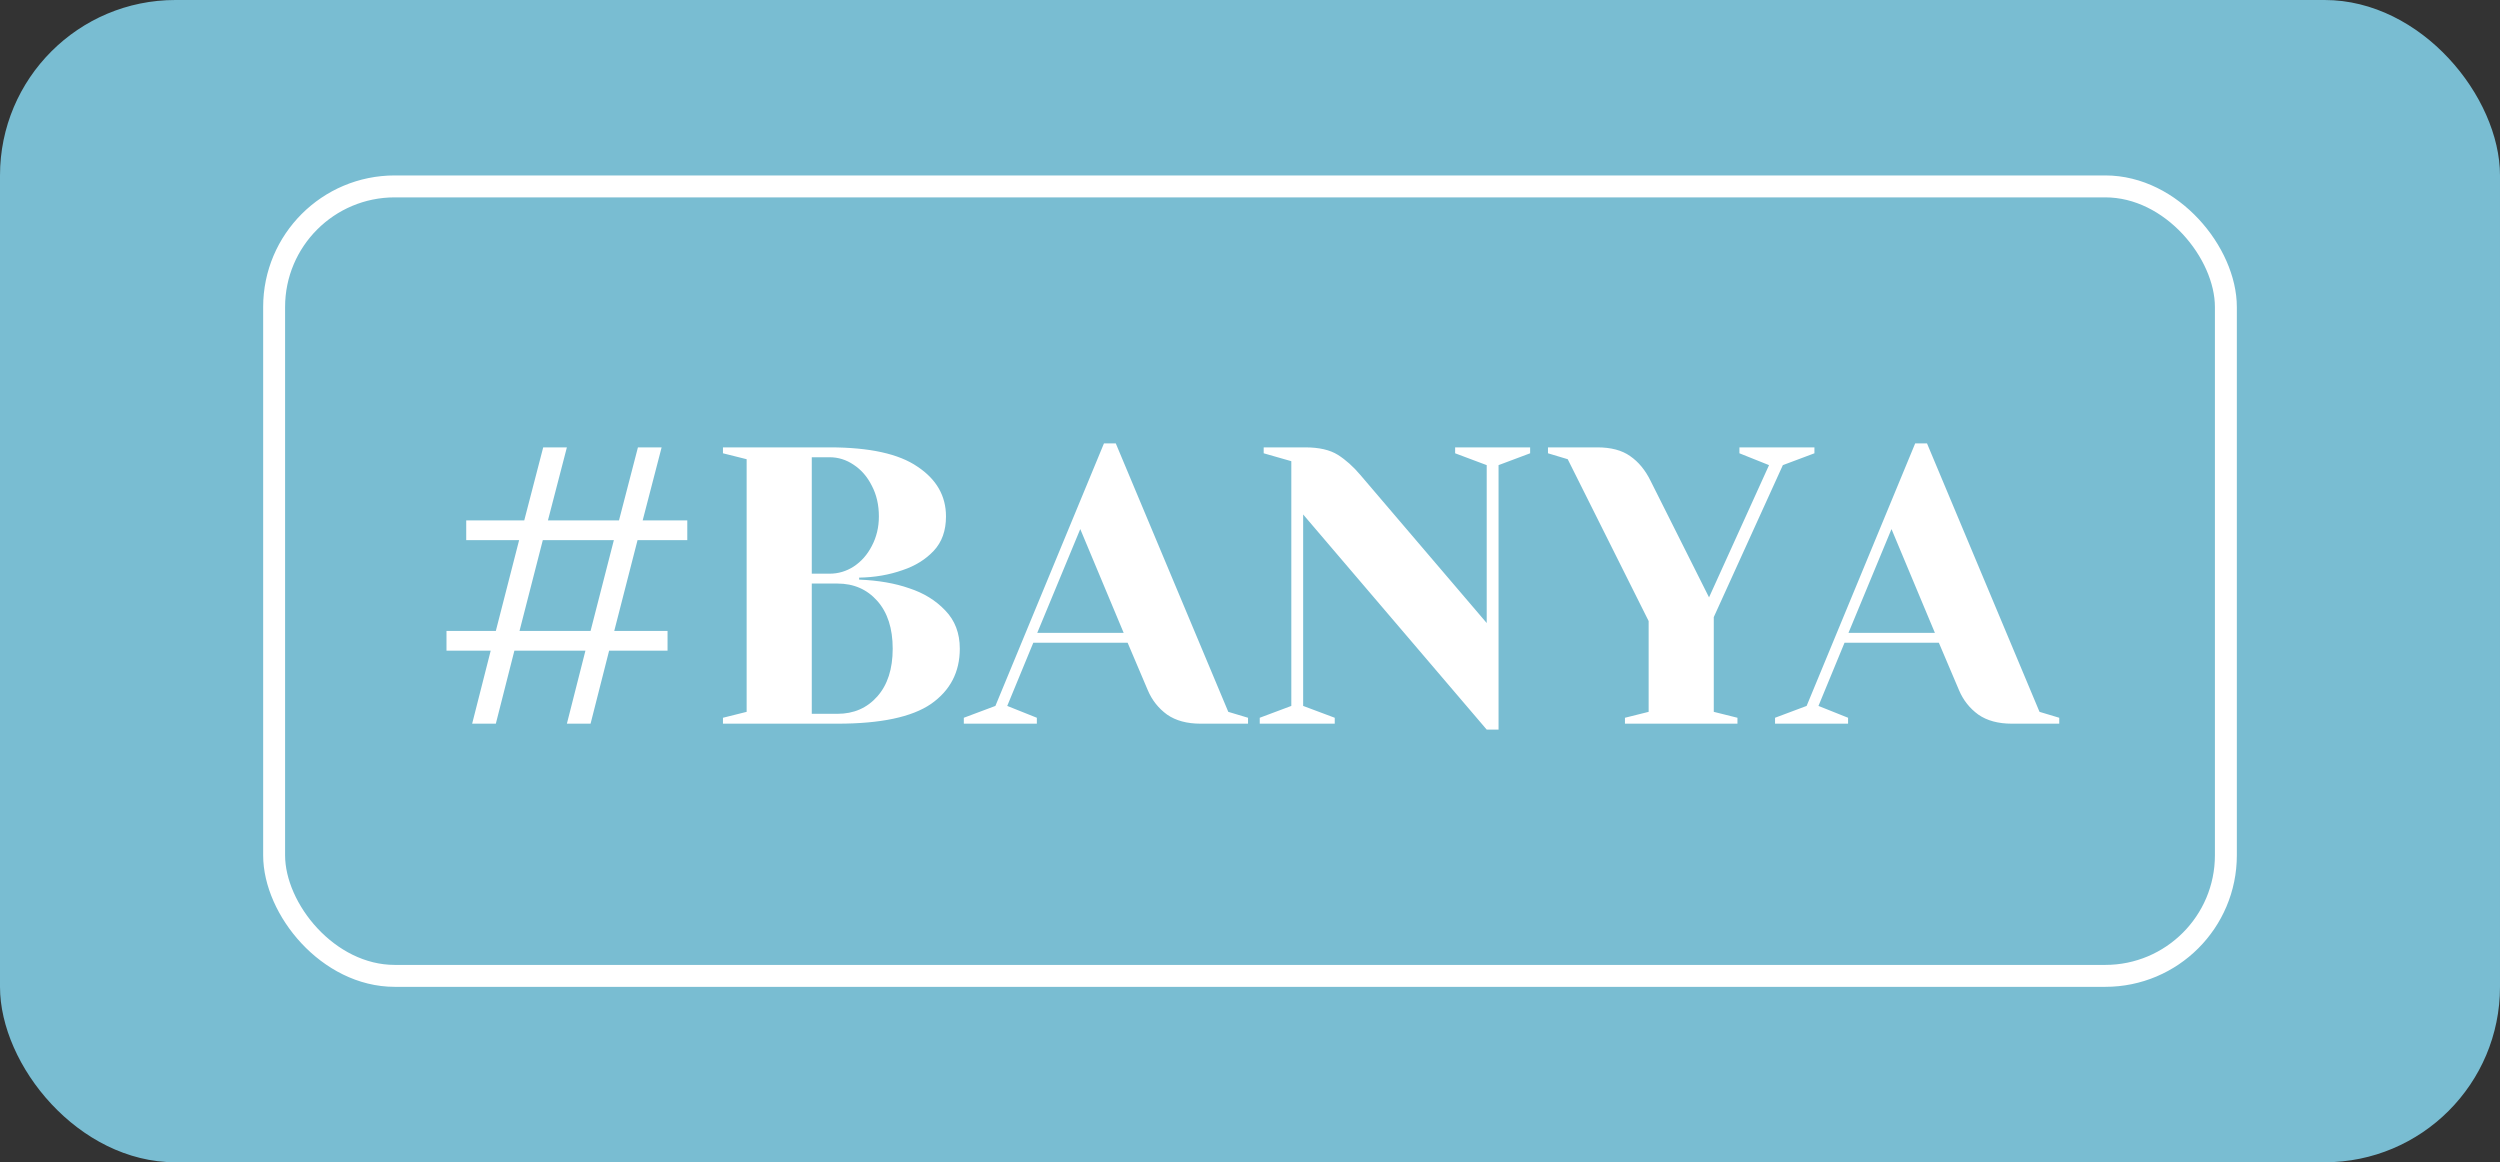
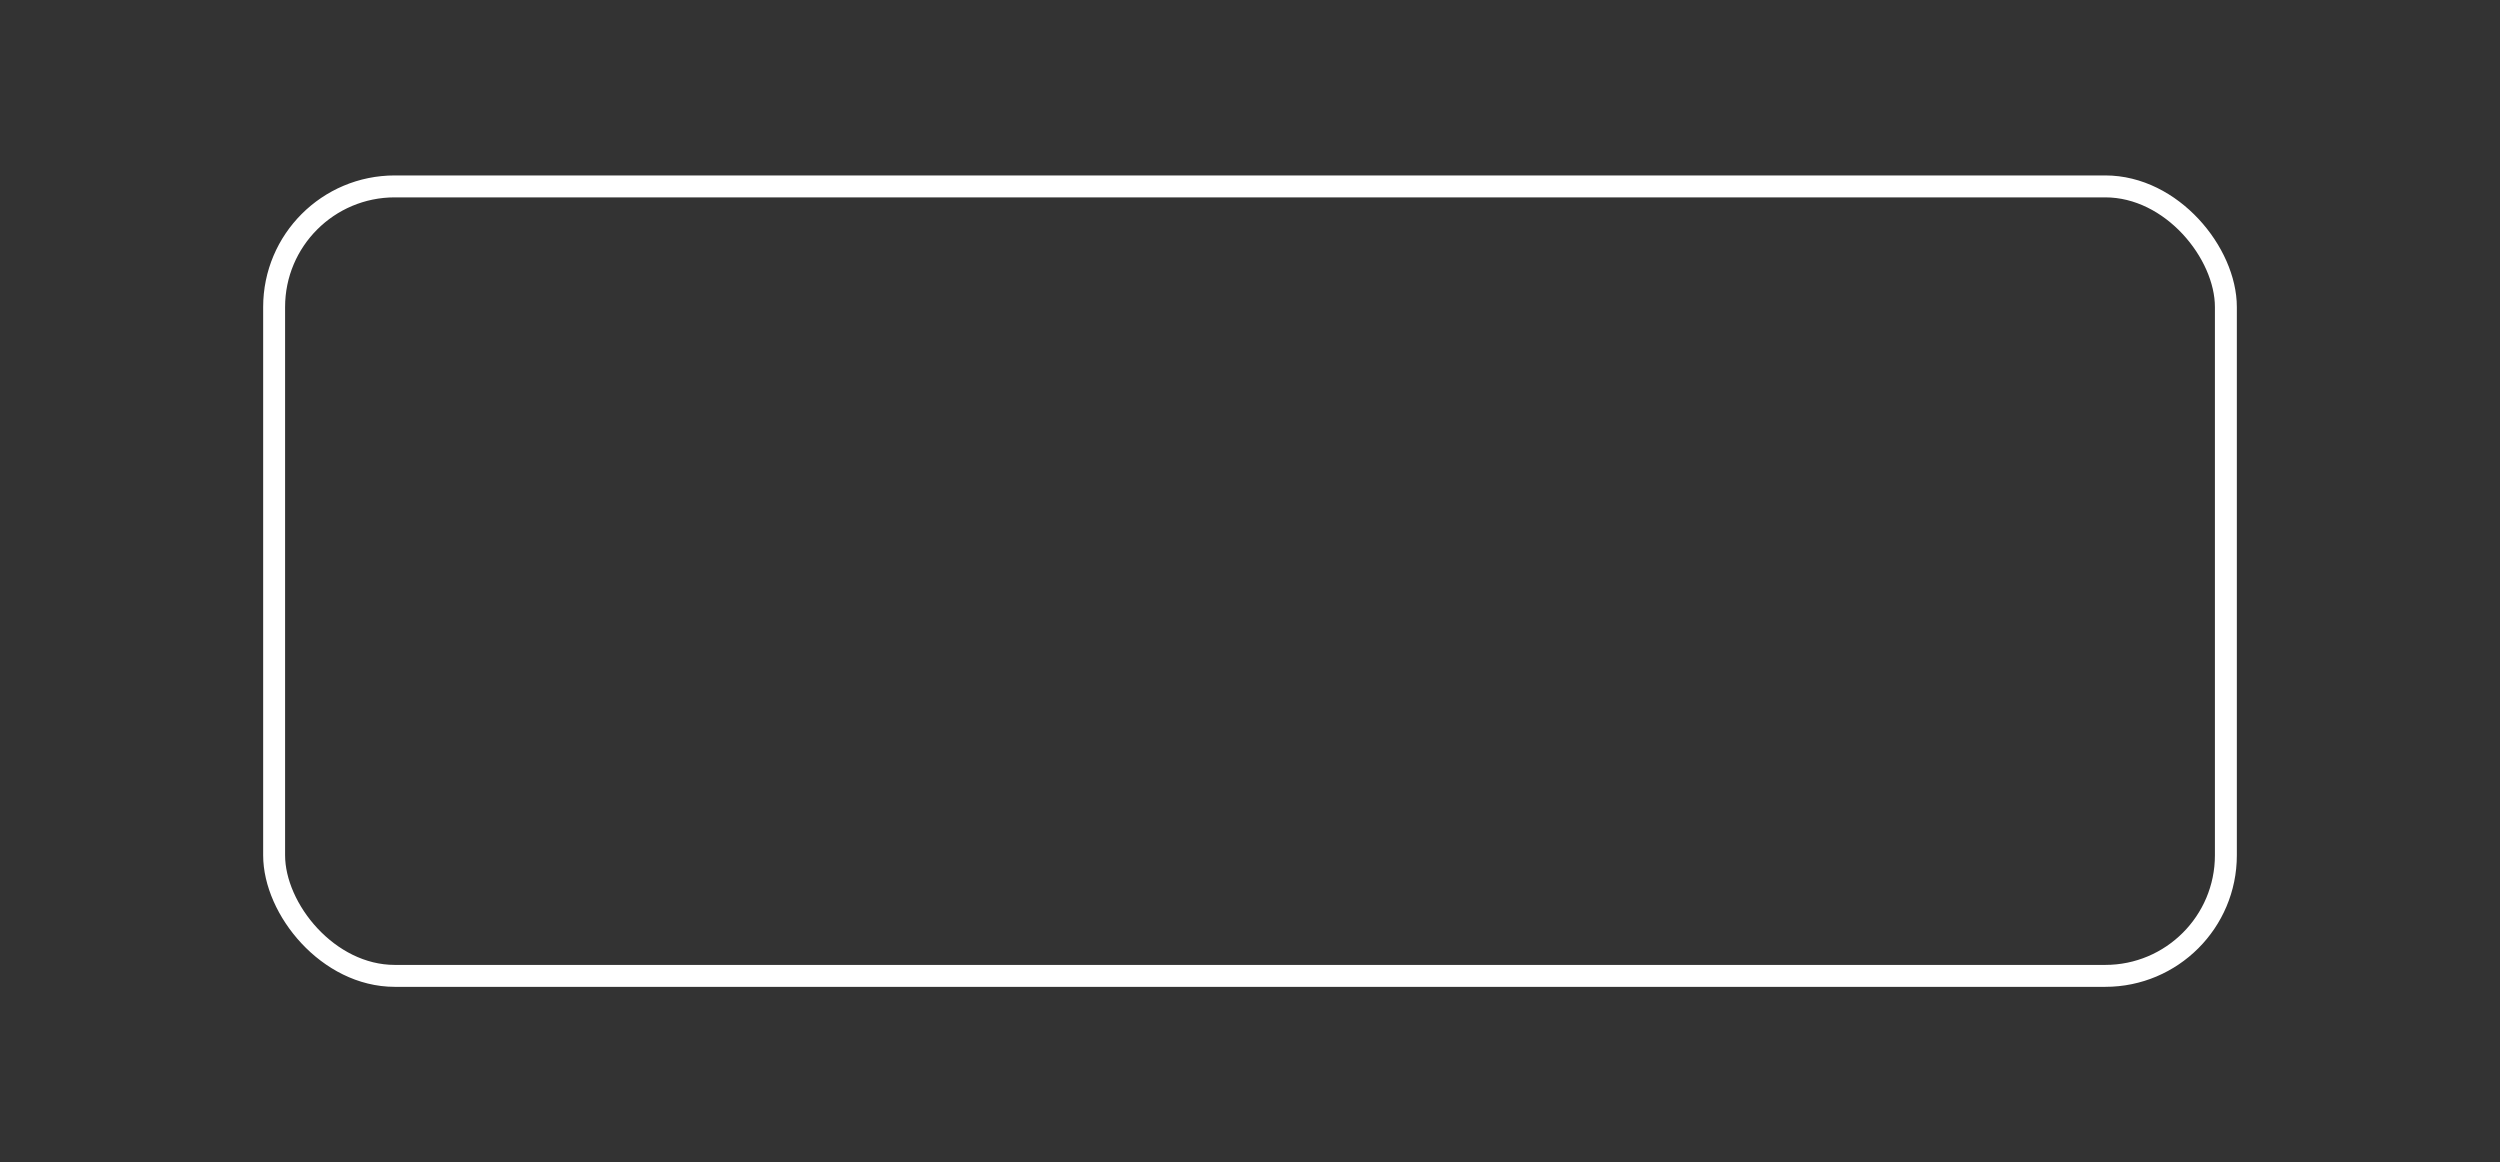
<svg xmlns="http://www.w3.org/2000/svg" width="114" height="53" viewBox="0 0 114 53" fill="none">
  <rect x="0" y="0" width="114" height="53" fill="#333333" stroke="none" />
-   <rect width="114" height="53" rx="8" fill="#79BDD2" />
  <rect x="12.5" y="8.5" width="89" height="36" rx="5.5" stroke="white" />
-   <path d="M21.53 33L22.376 29.67H20.36V28.77H22.61L23.672 24.63H21.26V23.73H23.906L24.77 20.4H25.85L24.986 23.73H28.226L29.09 20.4H30.17L29.306 23.73H31.34V24.63H29.072L28.01 28.77H30.44V29.67H27.776L26.93 33H25.85L26.696 29.67H23.456L22.61 33H21.53ZM23.69 28.77H26.93L27.992 24.63H24.752L23.69 28.77ZM32.967 32.73L34.047 32.46V20.94L32.967 20.67V20.4H37.827C39.651 20.4 40.989 20.694 41.841 21.282C42.705 21.858 43.137 22.614 43.137 23.55C43.137 24.198 42.951 24.72 42.579 25.116C42.207 25.512 41.733 25.806 41.157 25.998C40.545 26.214 39.885 26.328 39.177 26.34V26.43C40.053 26.466 40.815 26.598 41.463 26.826C42.123 27.042 42.669 27.378 43.101 27.834C43.545 28.29 43.767 28.872 43.767 29.58C43.767 30.648 43.329 31.488 42.453 32.1C41.577 32.7 40.155 33 38.187 33H32.967V32.73ZM37.827 26.16C38.223 26.16 38.589 26.052 38.925 25.836C39.273 25.608 39.549 25.296 39.753 24.9C39.969 24.492 40.077 24.042 40.077 23.55C40.077 23.022 39.969 22.554 39.753 22.146C39.549 21.738 39.273 21.42 38.925 21.192C38.589 20.964 38.223 20.85 37.827 20.85H37.017V26.16H37.827ZM38.187 32.55C38.931 32.55 39.537 32.286 40.005 31.758C40.473 31.23 40.707 30.504 40.707 29.58C40.707 28.656 40.473 27.93 40.005 27.402C39.537 26.874 38.931 26.61 38.187 26.61H37.017V32.55H38.187ZM43.95 32.73L45.39 32.19L50.34 20.22H50.88L56.01 32.46L56.91 32.73V33H54.75C54.126 33 53.616 32.862 53.22 32.586C52.824 32.298 52.53 31.926 52.338 31.47L51.42 29.31H47.118L45.93 32.19L47.28 32.73V33H43.95V32.73ZM47.298 28.86H51.24L49.26 24.126L47.298 28.86ZM59.424 23.46V32.19L60.864 32.73V33H57.444V32.73L58.884 32.19V21.03L57.624 20.67V20.4H59.514C60.15 20.4 60.648 20.514 61.008 20.742C61.368 20.97 61.71 21.276 62.034 21.66L67.794 28.41V21.21L66.354 20.67V20.4H69.774V20.67L68.334 21.21V33.27H67.794L59.424 23.46ZM74.098 32.73L75.178 32.46V28.32L71.488 20.94L70.588 20.67V20.4H72.838C73.462 20.4 73.96 20.532 74.332 20.796C74.716 21.06 75.028 21.438 75.268 21.93L77.932 27.24L80.668 21.21L79.318 20.67V20.4H82.738V20.67L81.298 21.21L78.148 28.14V32.46L79.228 32.73V33H74.098V32.73ZM80.942 32.73L82.382 32.19L87.332 20.22H87.872L93.002 32.46L93.902 32.73V33H91.742C91.118 33 90.608 32.862 90.212 32.586C89.816 32.298 89.522 31.926 89.33 31.47L88.412 29.31H84.11L82.922 32.19L84.272 32.73V33H80.942V32.73ZM84.29 28.86H88.232L86.252 24.126L84.29 28.86Z" fill="white" />
</svg>